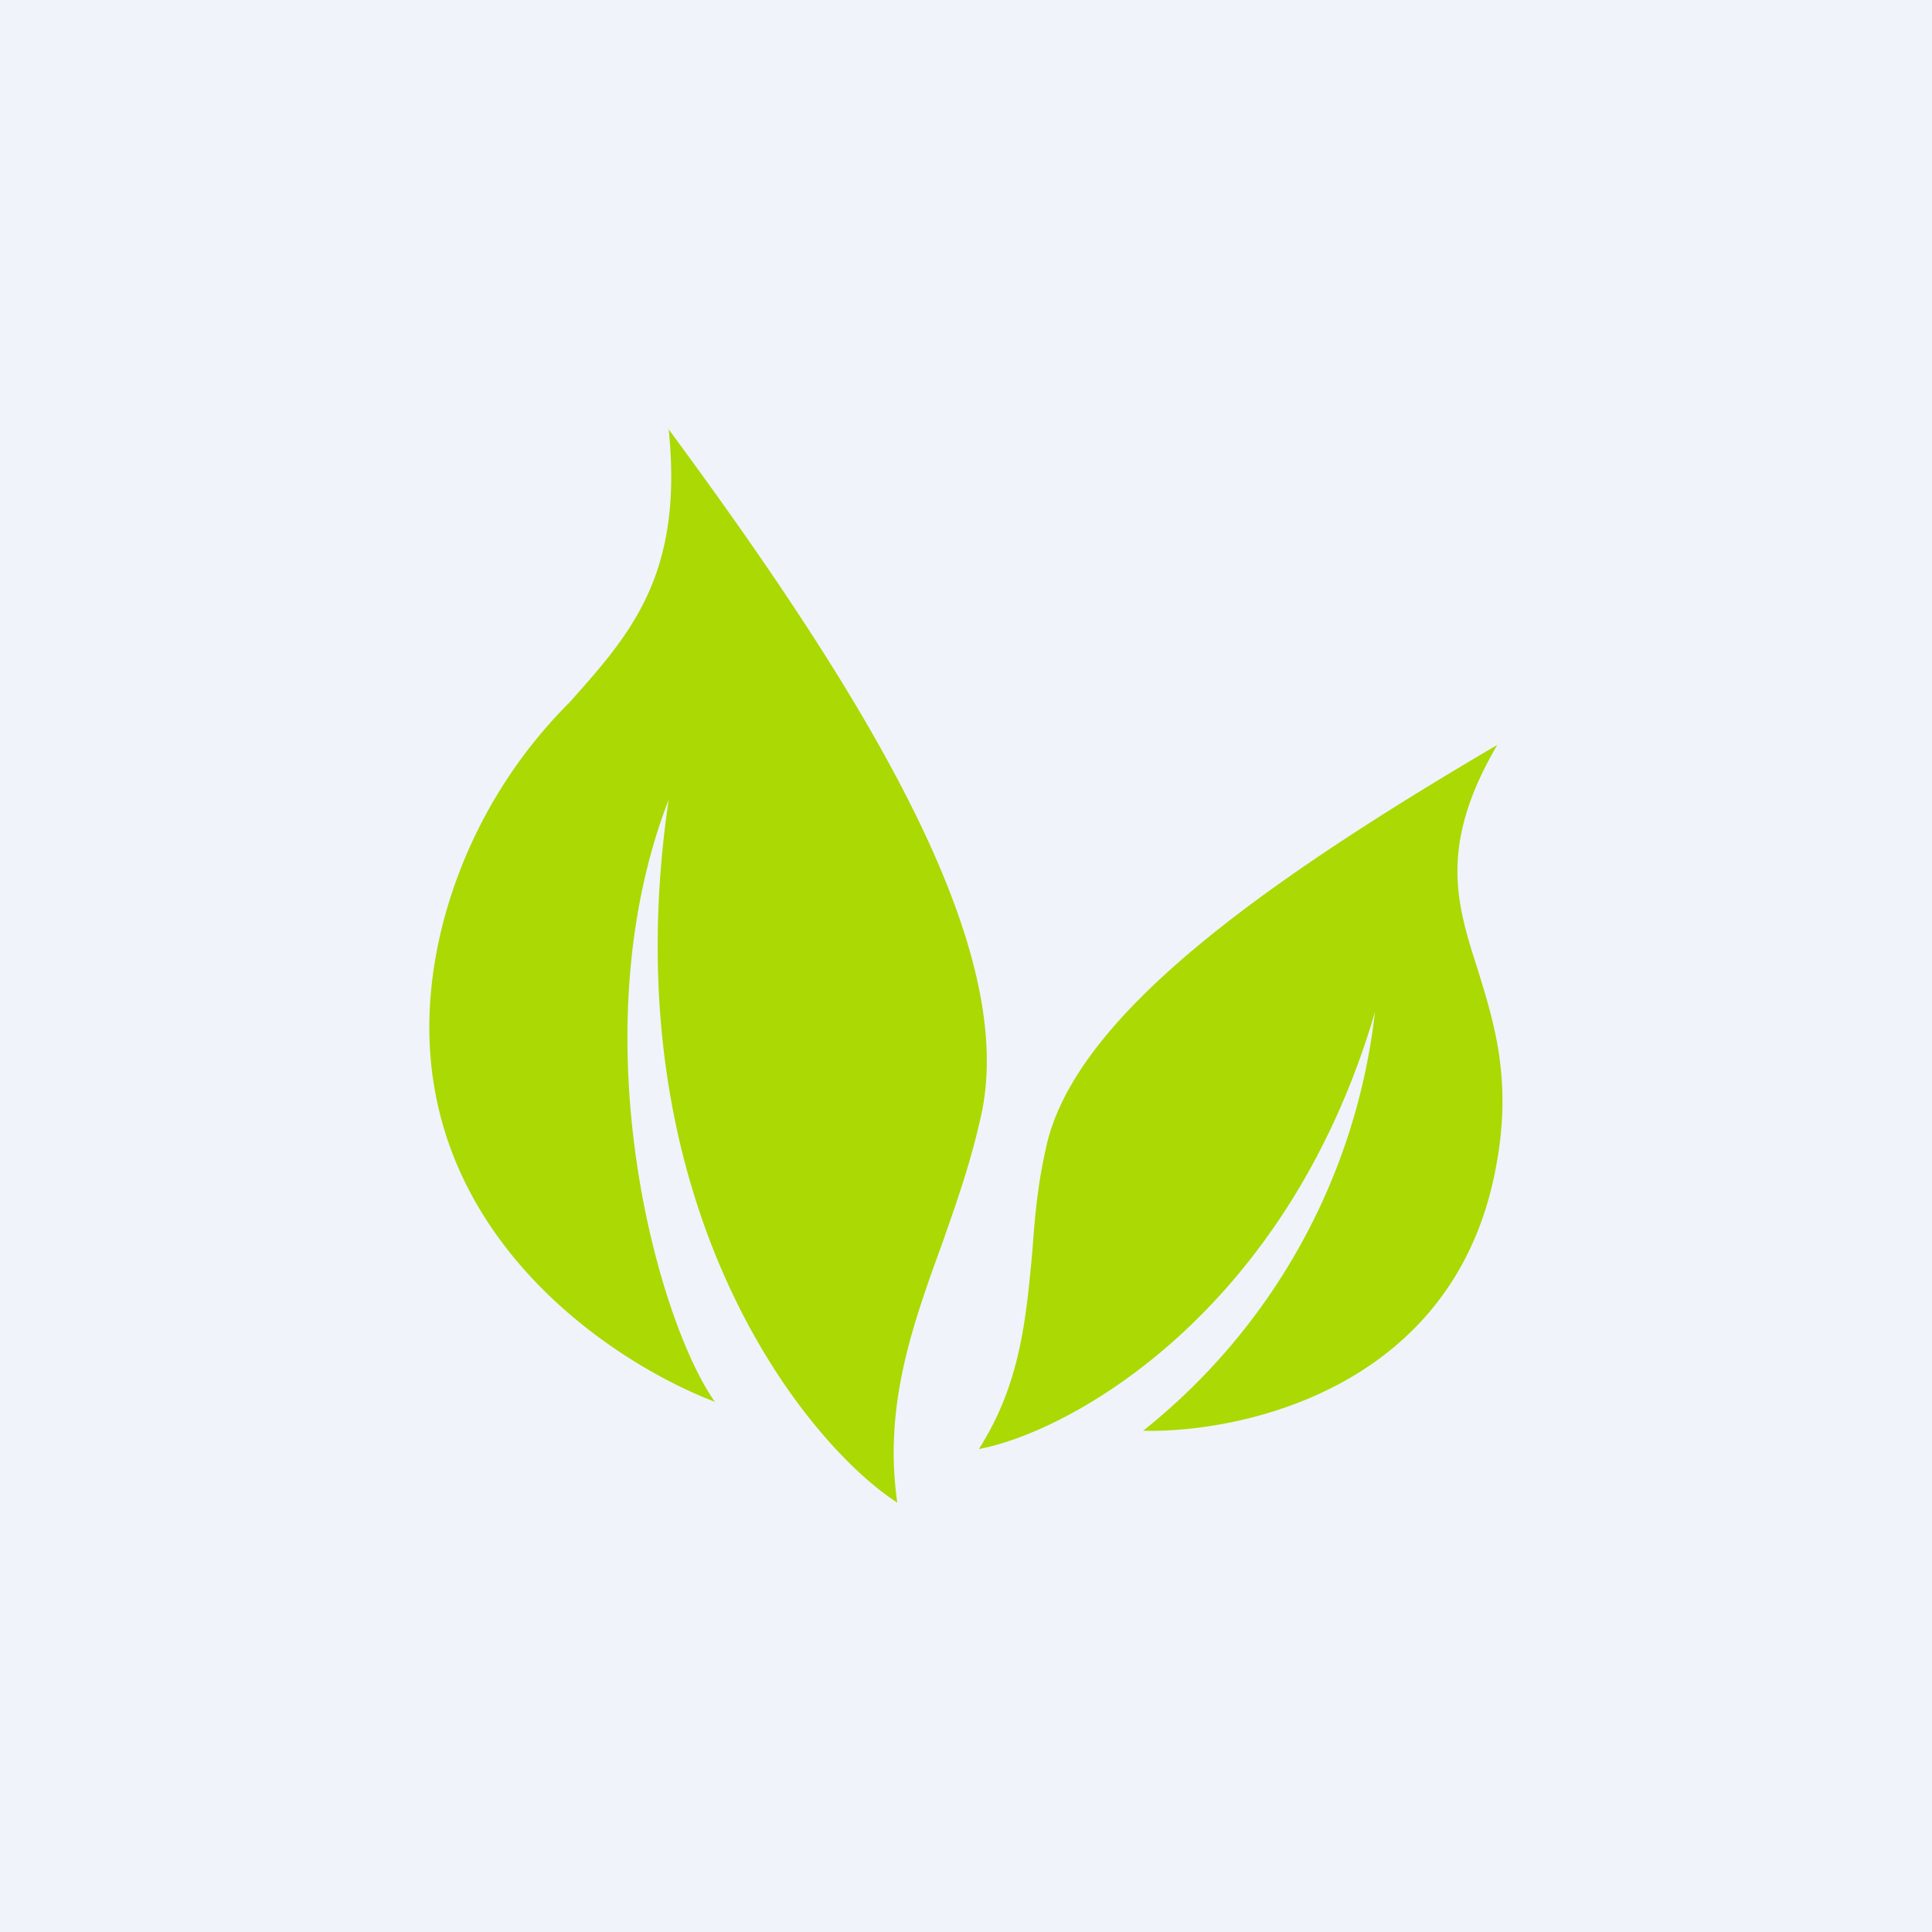
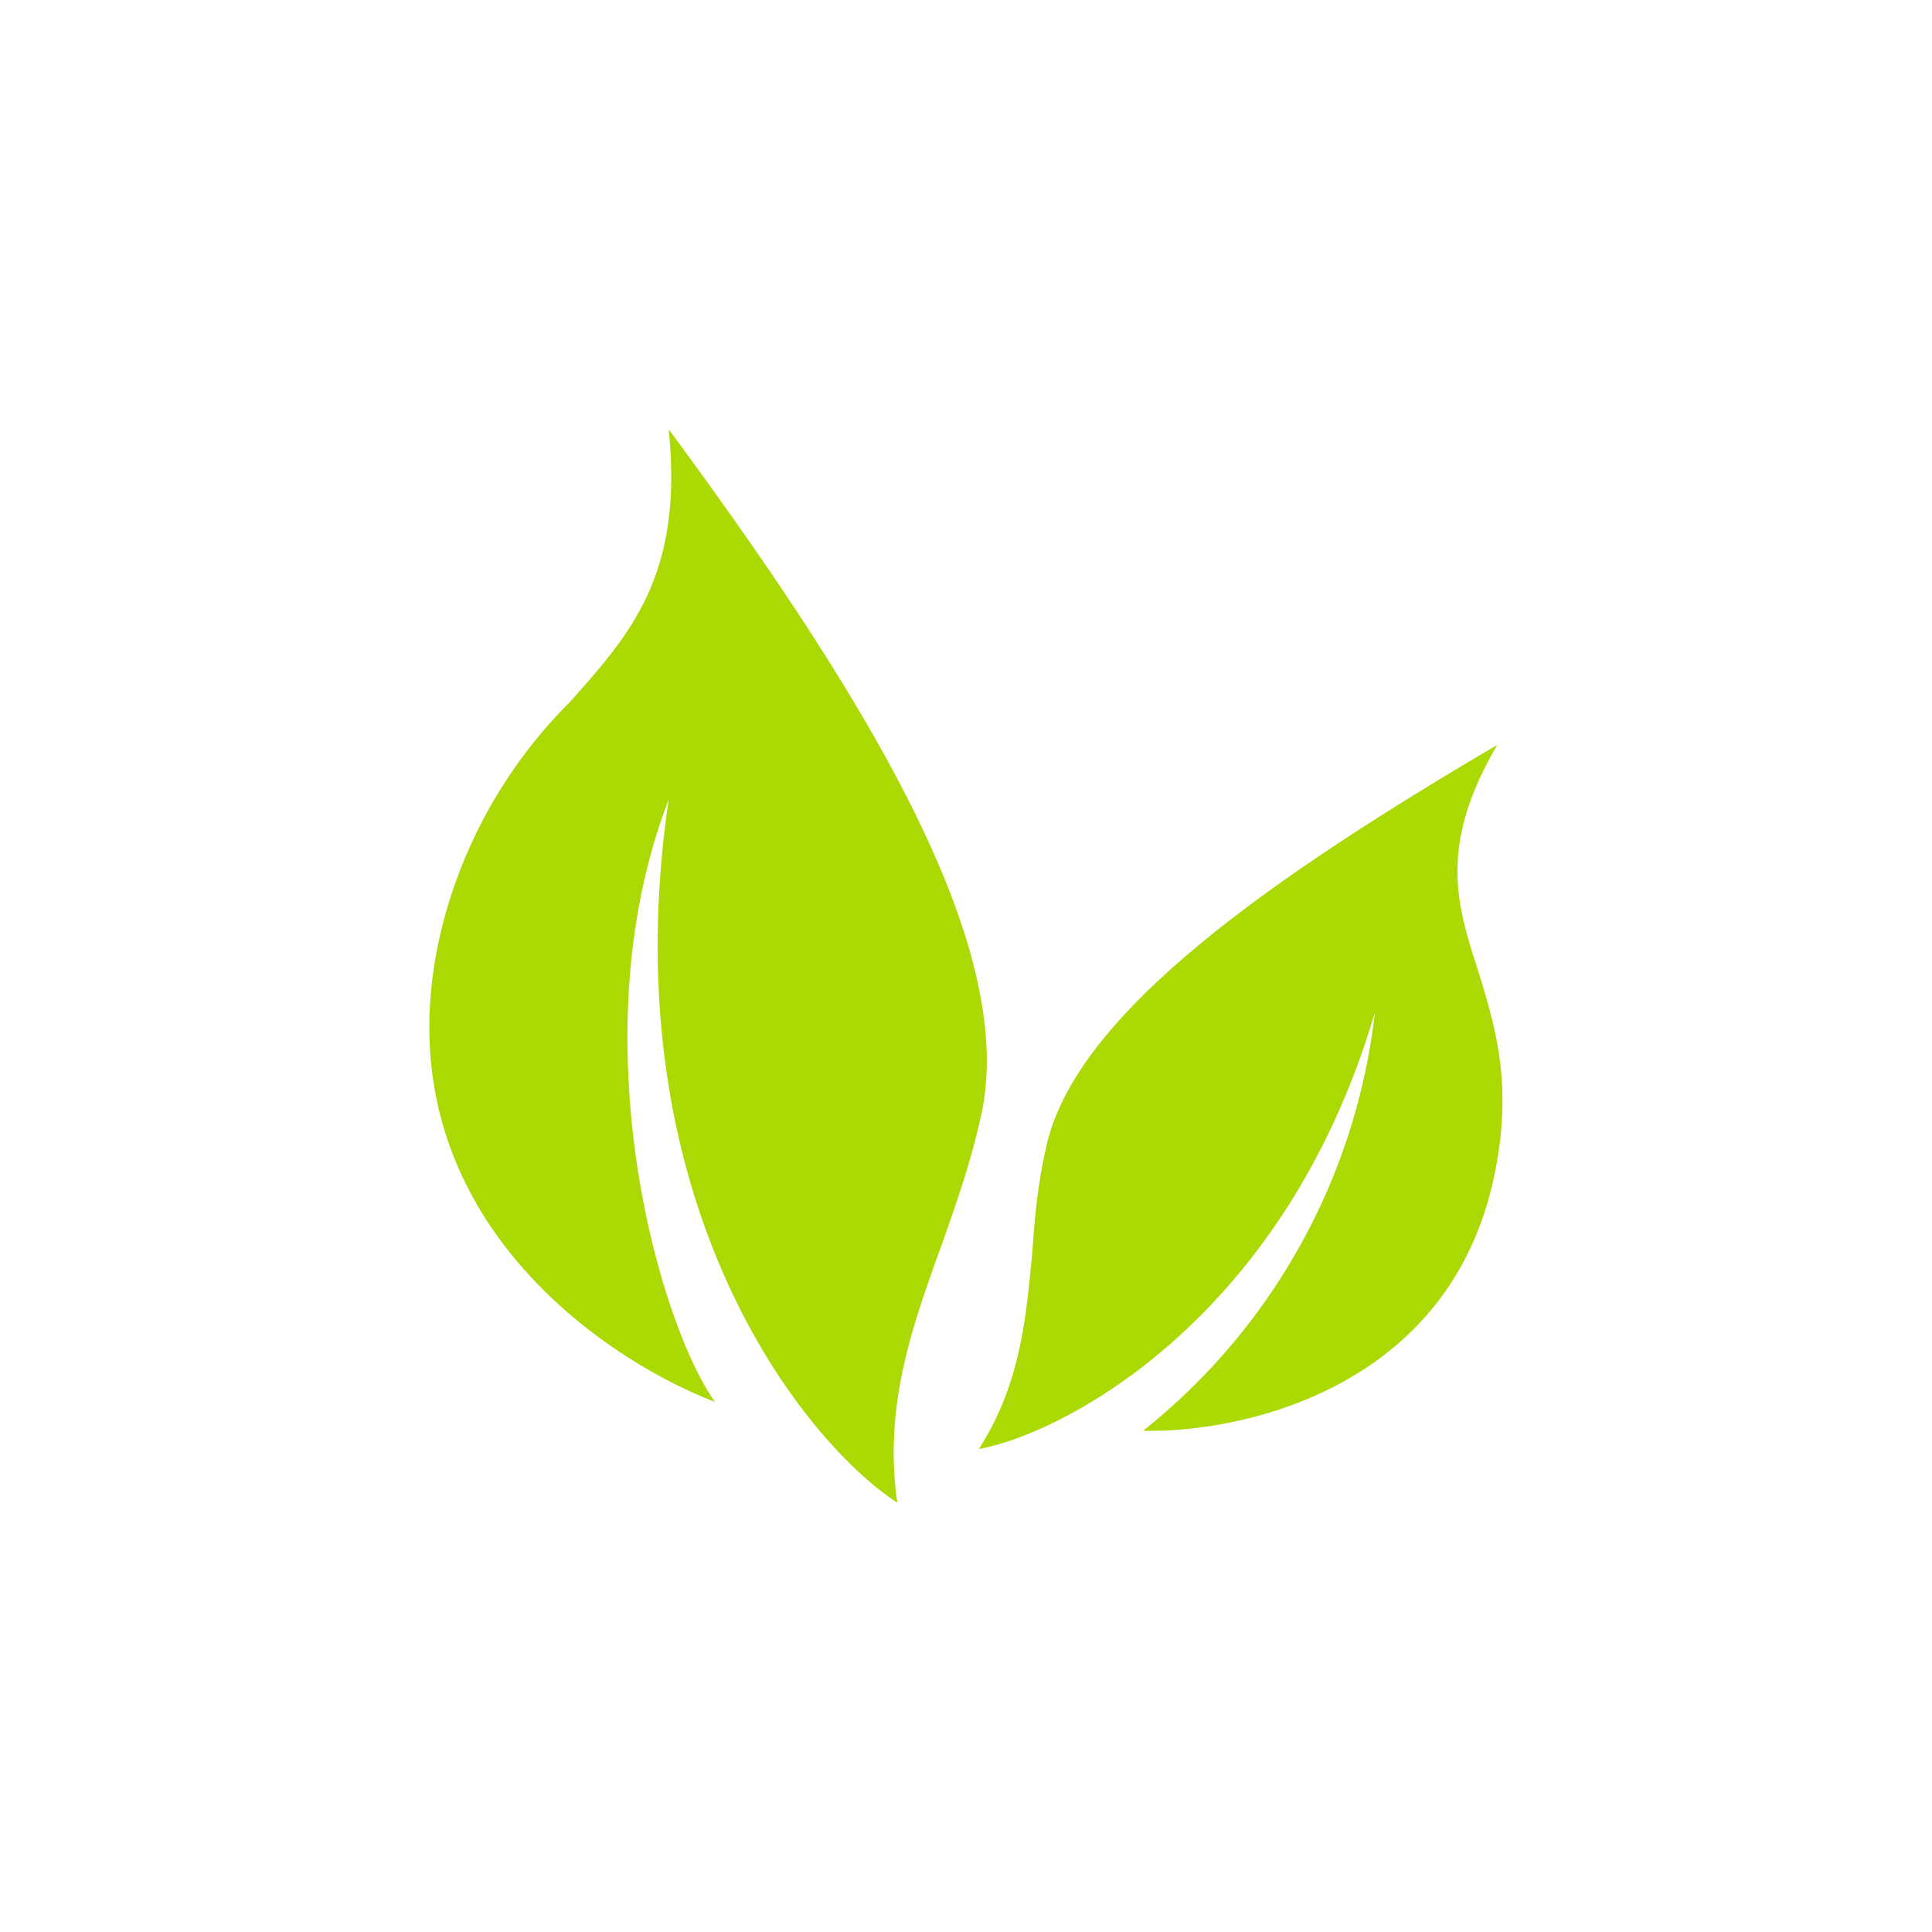
<svg xmlns="http://www.w3.org/2000/svg" width="18" height="18" viewBox="0 0 18 18">
-   <path fill="#F0F3FA" d="M0 0h18v18H0z" />
  <path d="M6.66 13.06c-1.05-.4-3.21-1.83-2.53-4.47a4.52 4.52 0 0 1 1.18-2.05c.56-.63 1.06-1.18.92-2.54 1.92 2.6 3.28 4.89 2.9 6.44-.09.4-.22.77-.35 1.14-.28.77-.55 1.52-.42 2.42-.88-.57-2.68-2.82-2.13-6.55-.85 2.2-.1 4.86.43 5.61Zm4 .27c.87.02 2.9-.37 3.28-2.47.15-.8-.02-1.33-.17-1.82-.2-.62-.37-1.16.18-2.1-2.23 1.31-3.97 2.56-4.21 3.78-.07.31-.1.62-.12.92-.06.64-.11 1.25-.5 1.86.82-.15 2.86-1.24 3.69-4.07a5.82 5.82 0 0 1-2.16 3.9Z" fill="#ABD904" />
</svg>